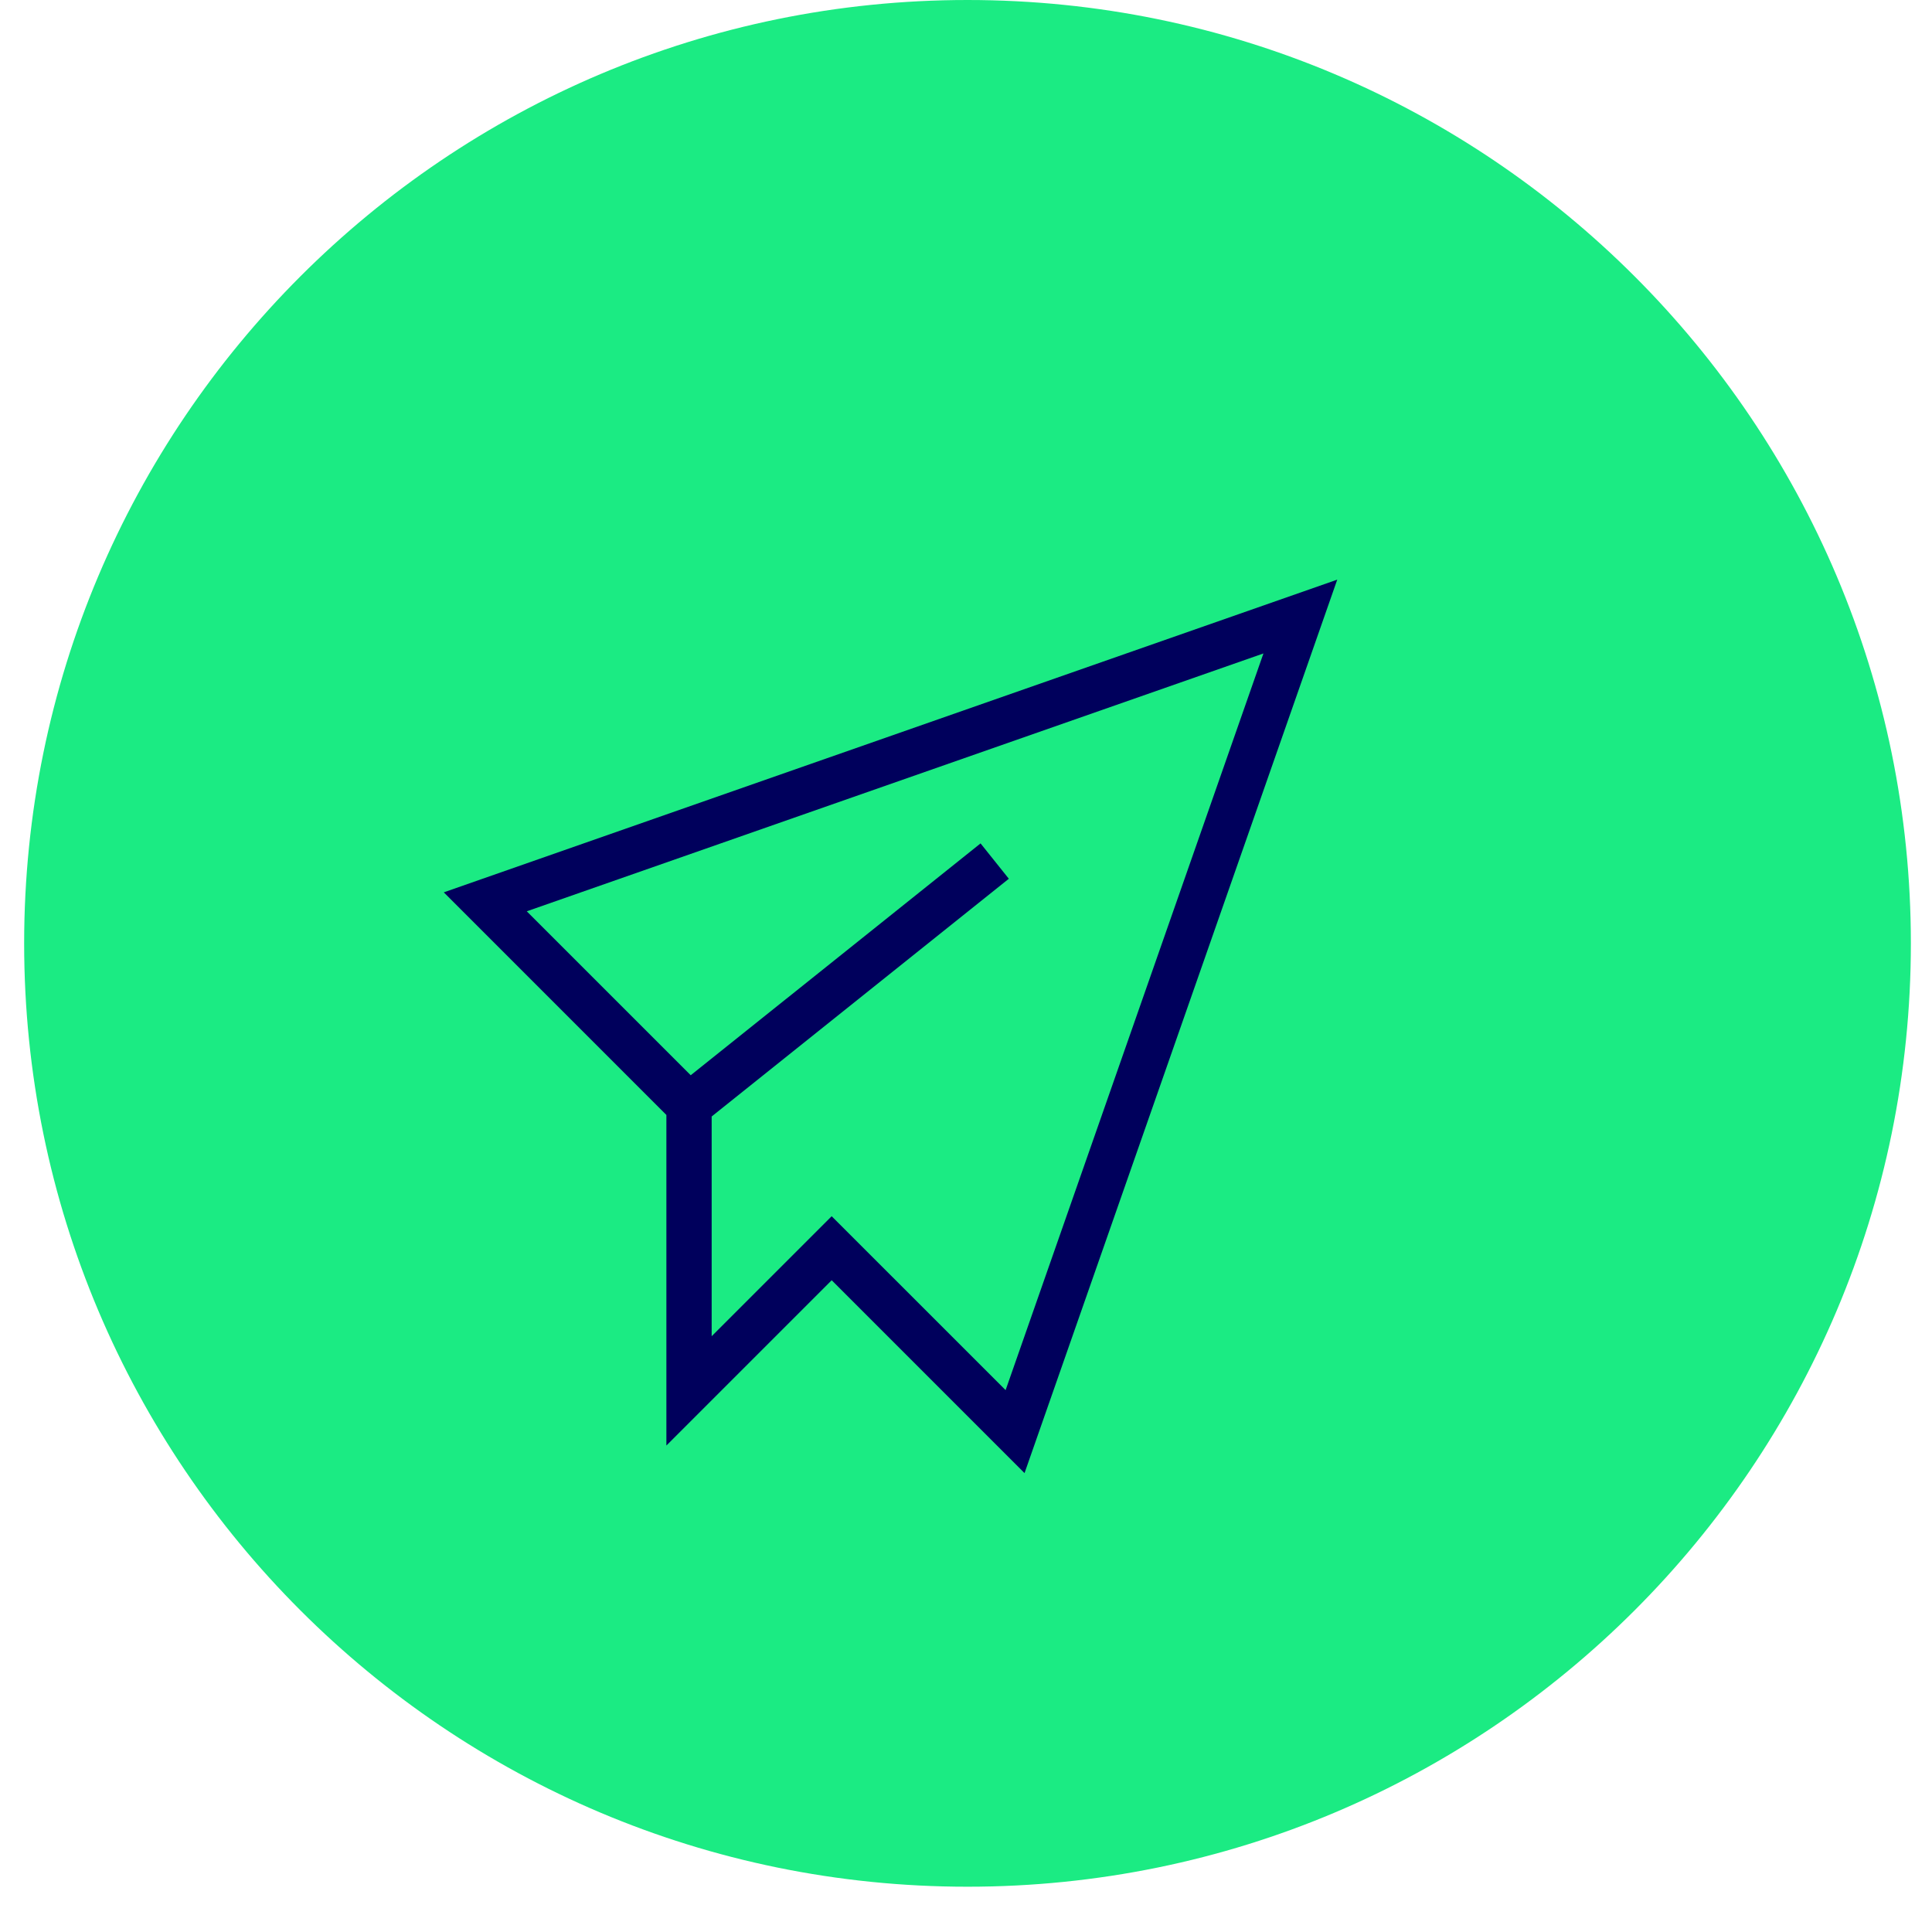
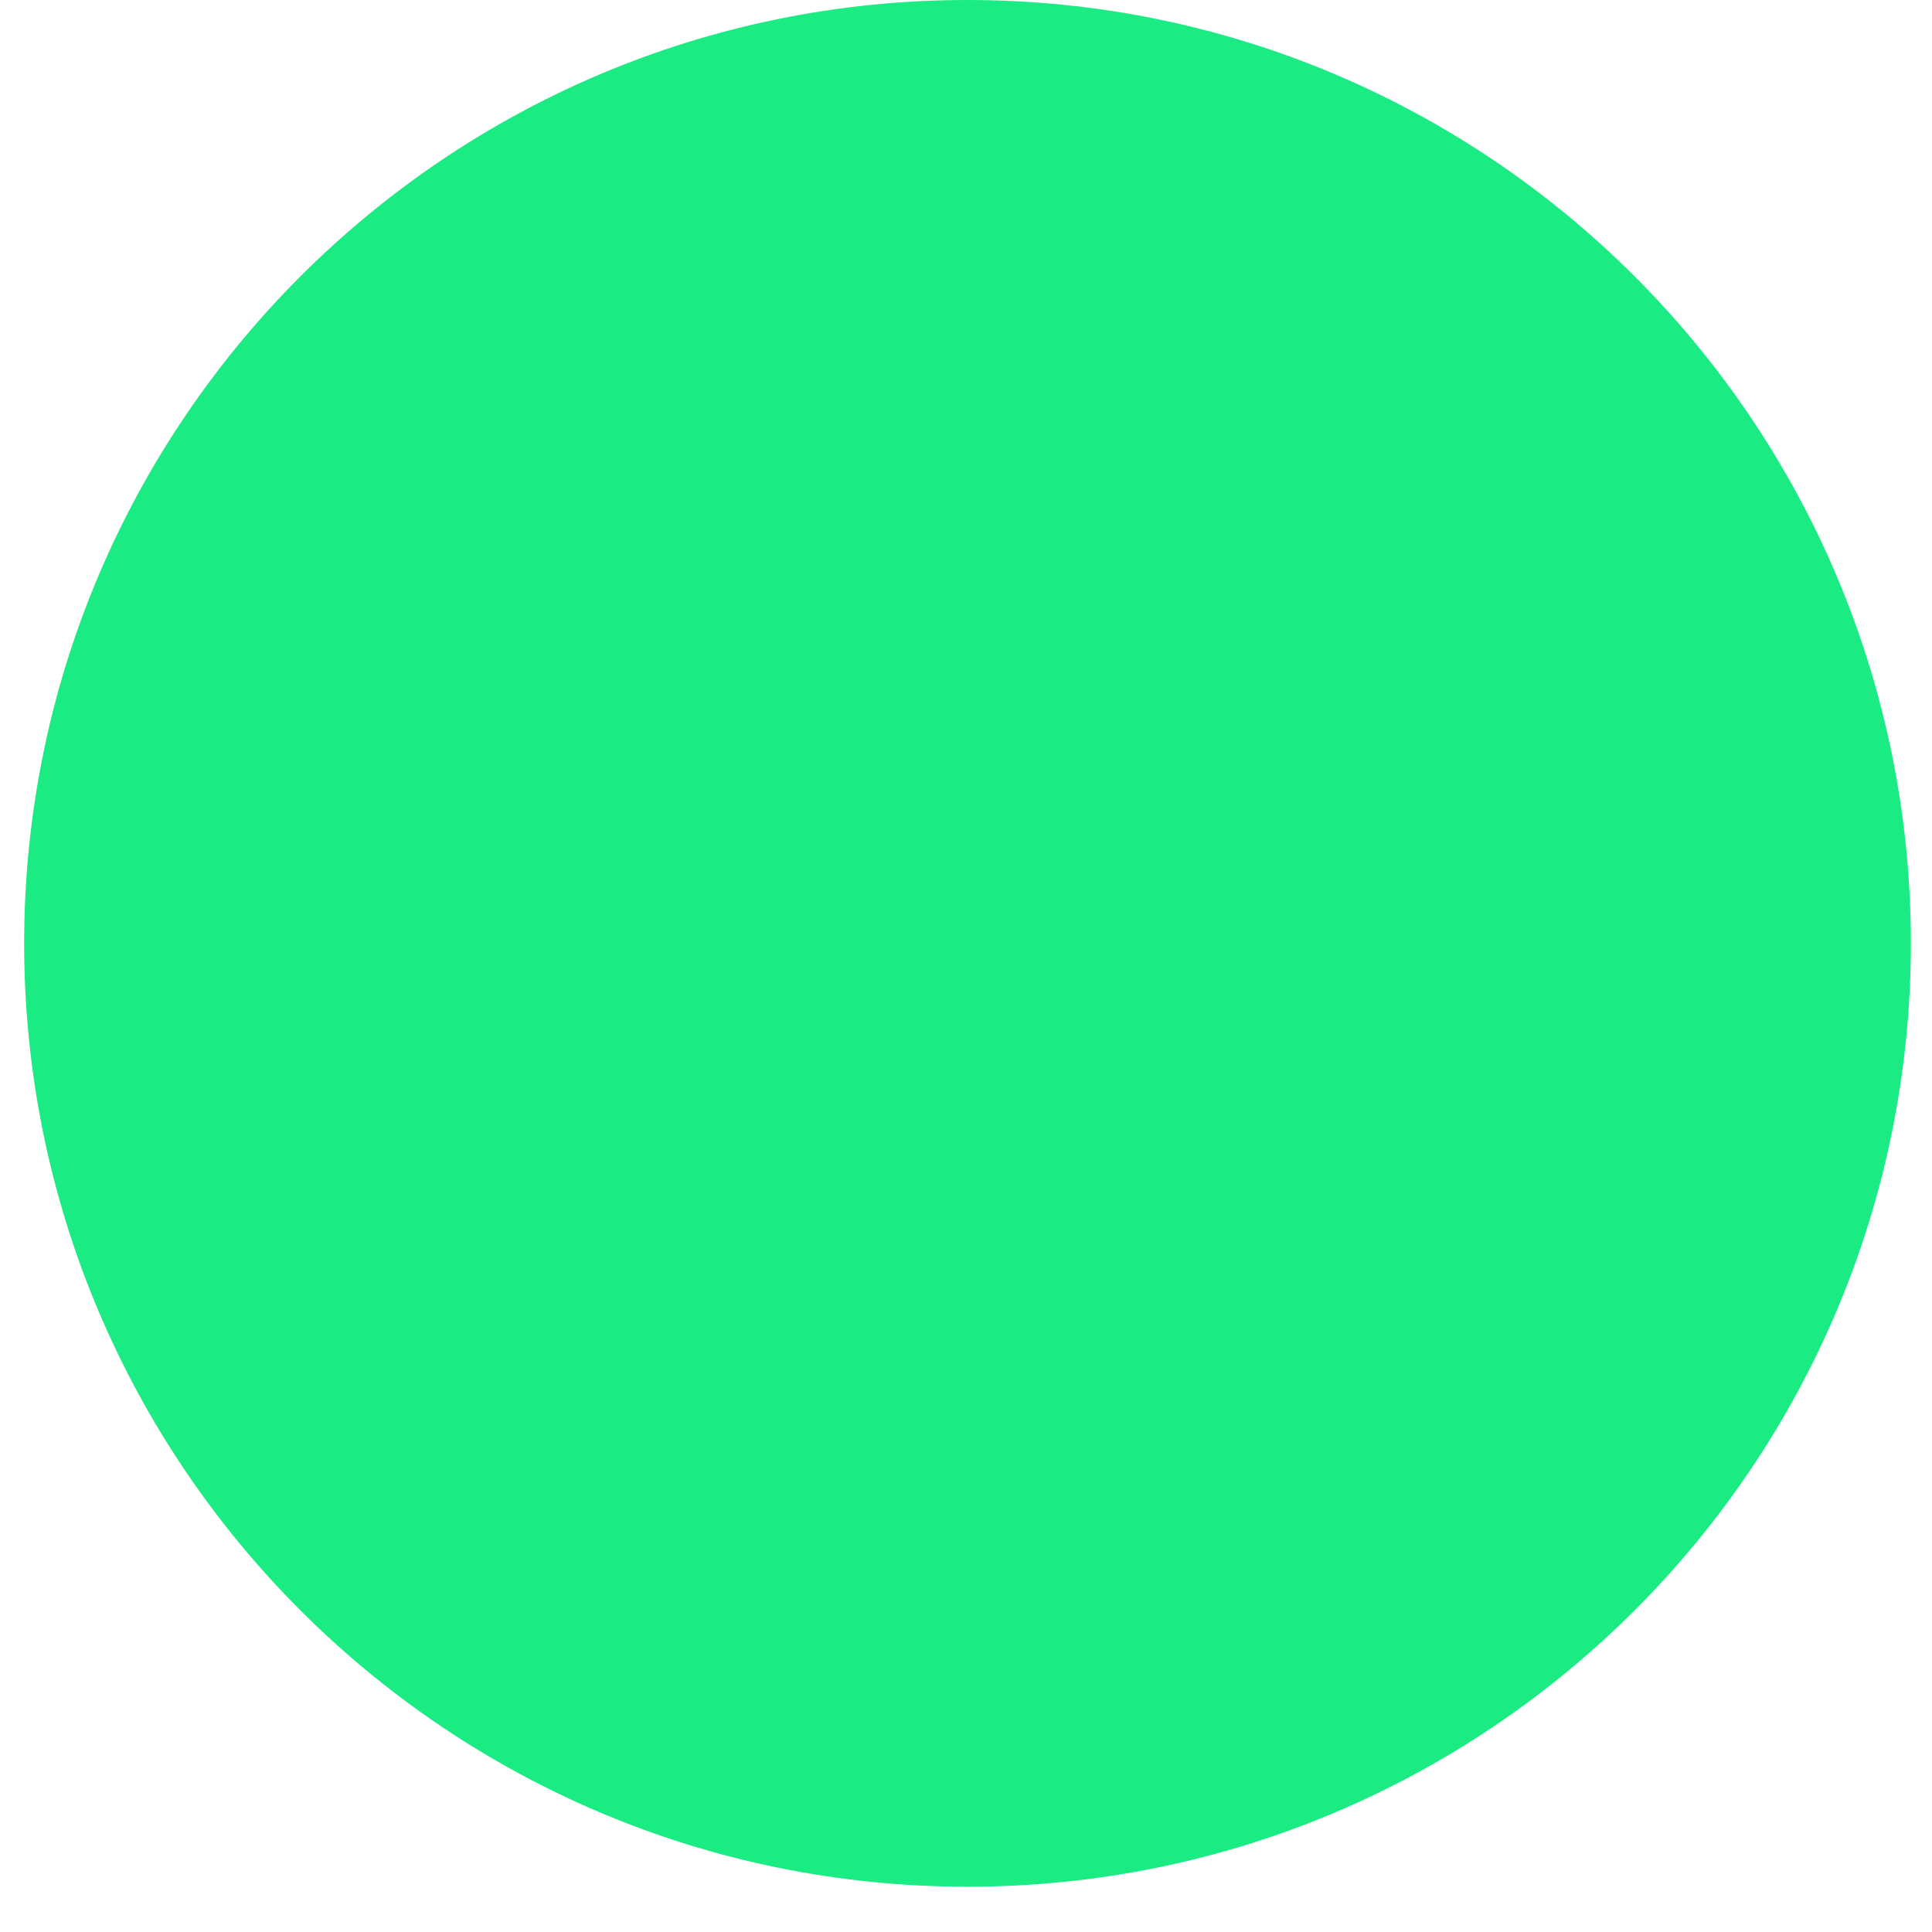
<svg xmlns="http://www.w3.org/2000/svg" width="240" height="240" viewBox="0 0 240 240" fill="none">
  <path d="M237.375 117.188C237.375 52.467 184.908 0 120.188 0C55.467 0 3 52.467 3 117.188C3 181.908 55.467 234.375 120.188 234.375C184.908 234.375 237.375 181.908 237.375 117.188Z" fill="#1BEB83" />
-   <path fill-rule="evenodd" clip-rule="evenodd" d="M166.118 72.005L127.271 182.994L103.315 159.037L82.781 179.569V138.506L55.129 110.85L166.118 72.005ZM88.406 138.694V165.99L103.313 151.084L124.92 172.687L156.949 81.174L65.436 113.205L85.804 133.571L121.808 104.769L125.321 109.162L88.406 138.694Z" fill="#00005C" />
</svg>